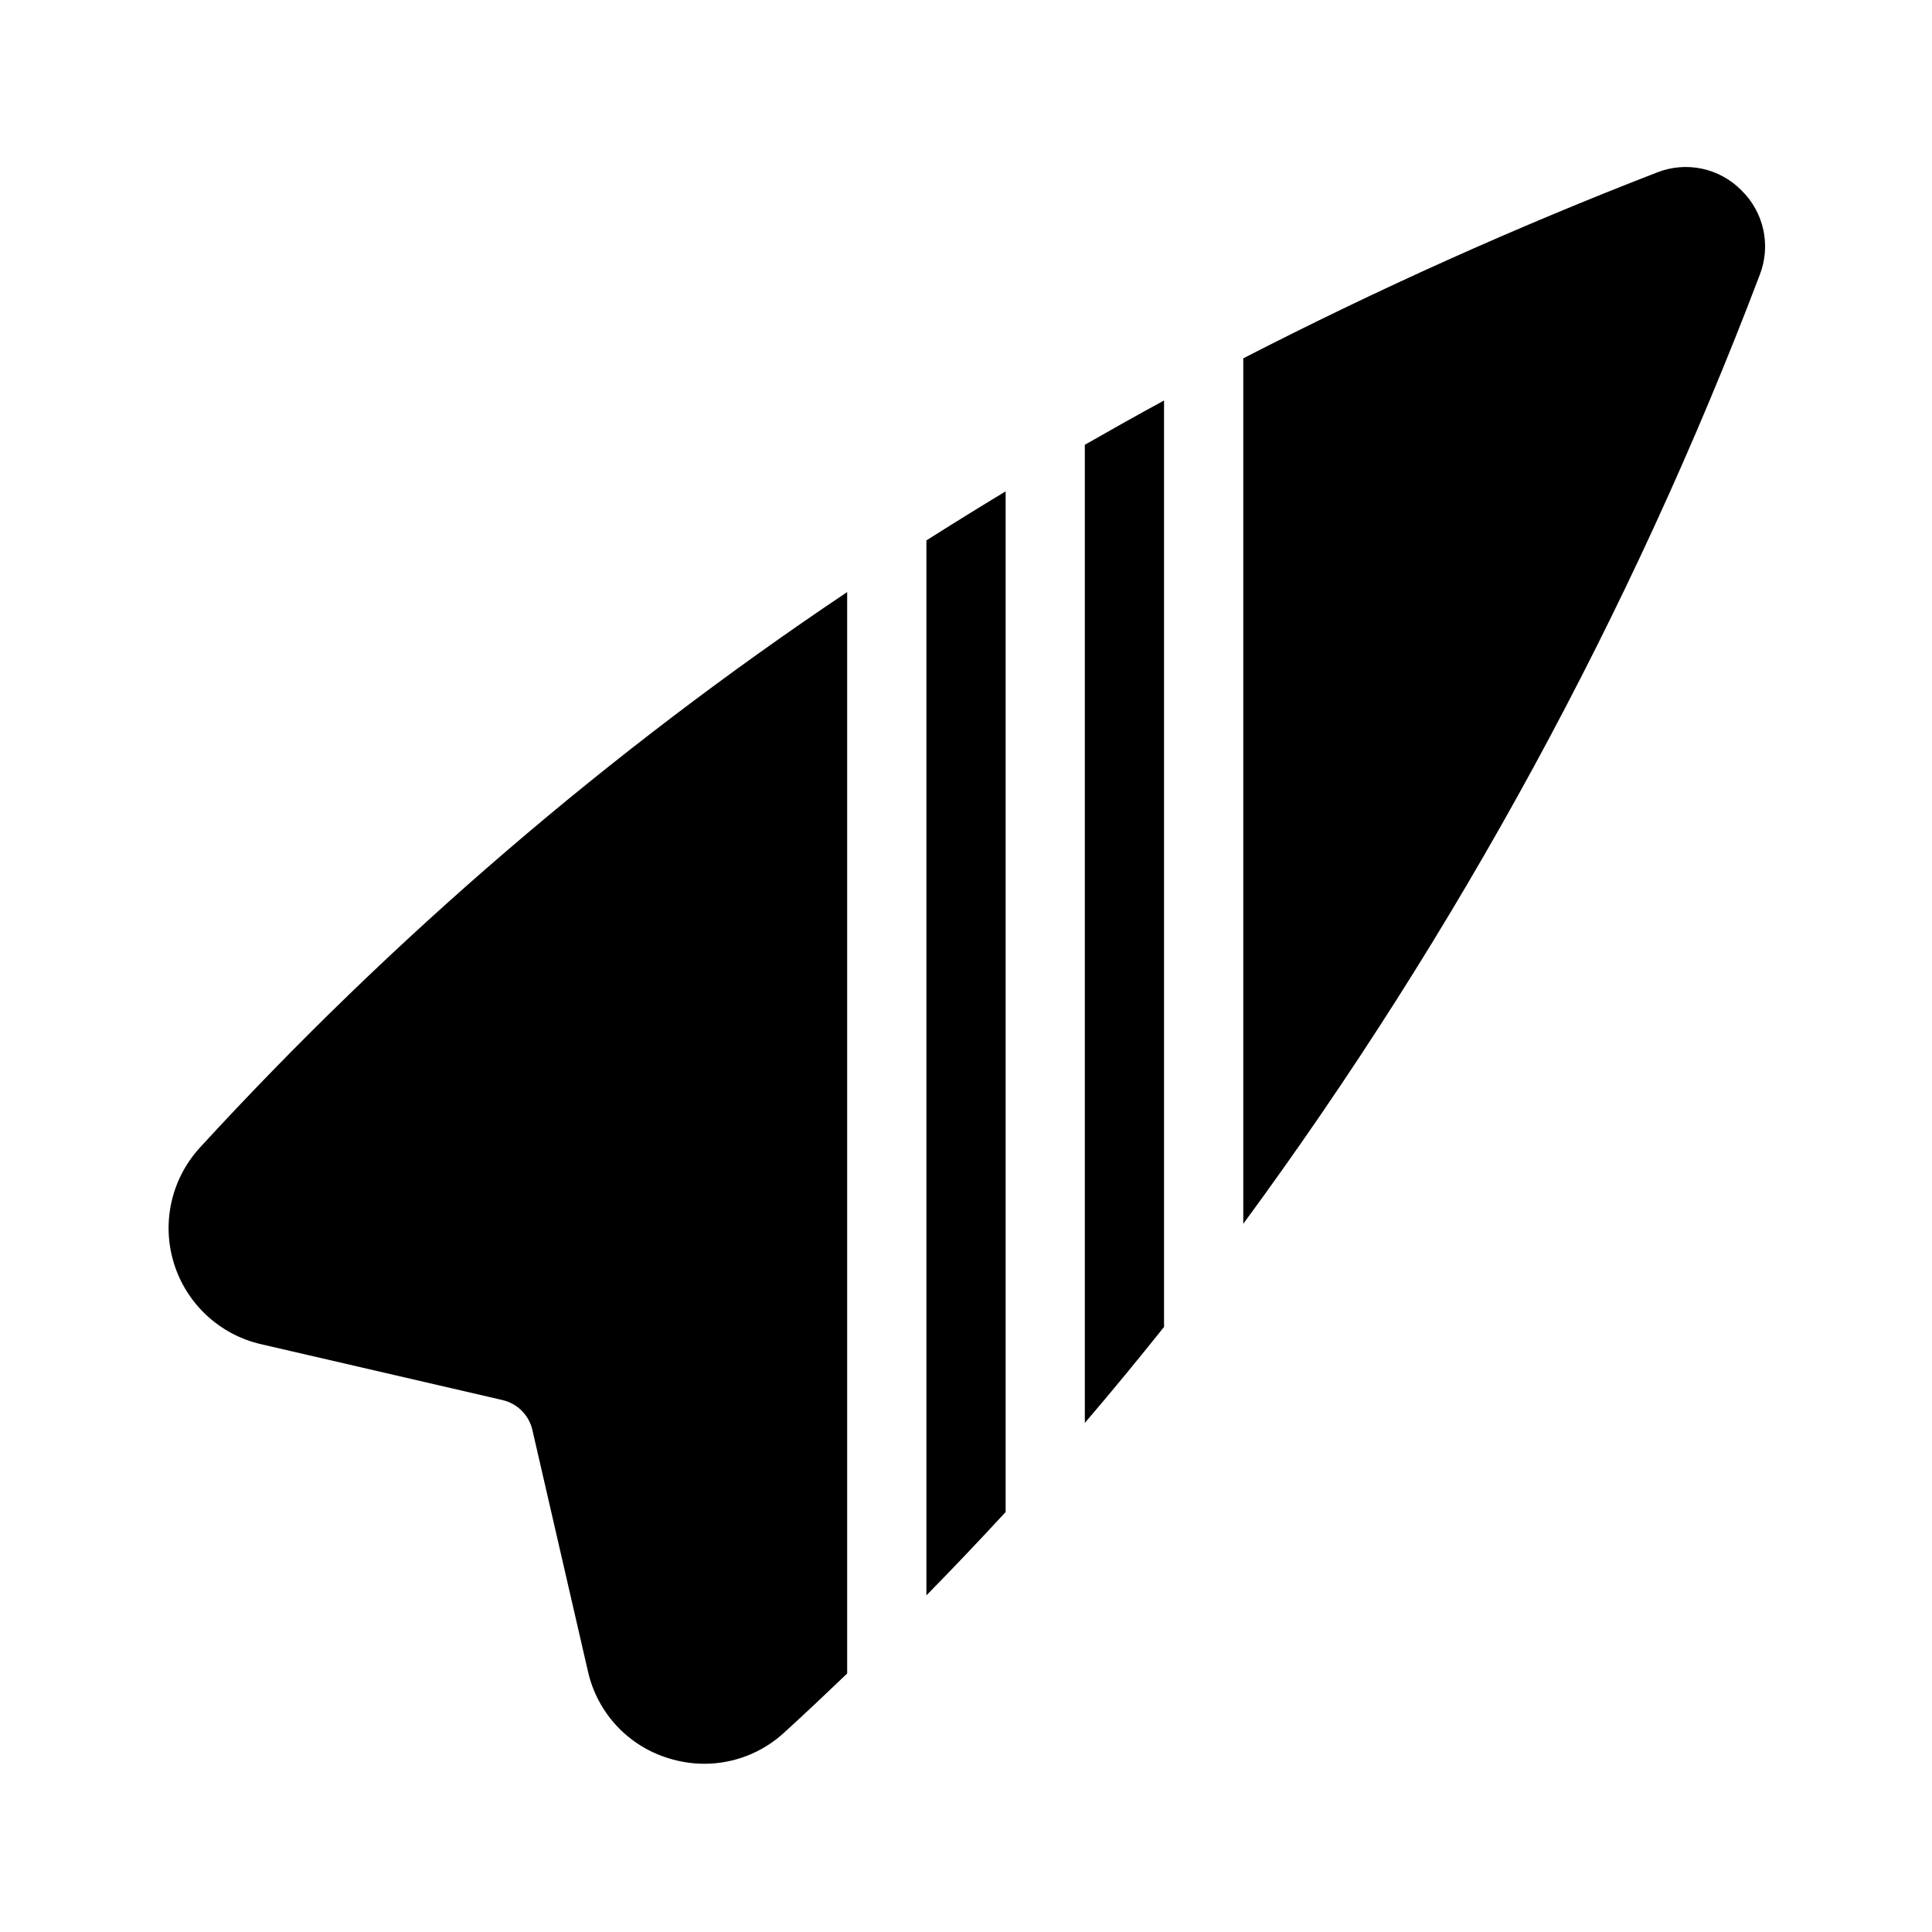
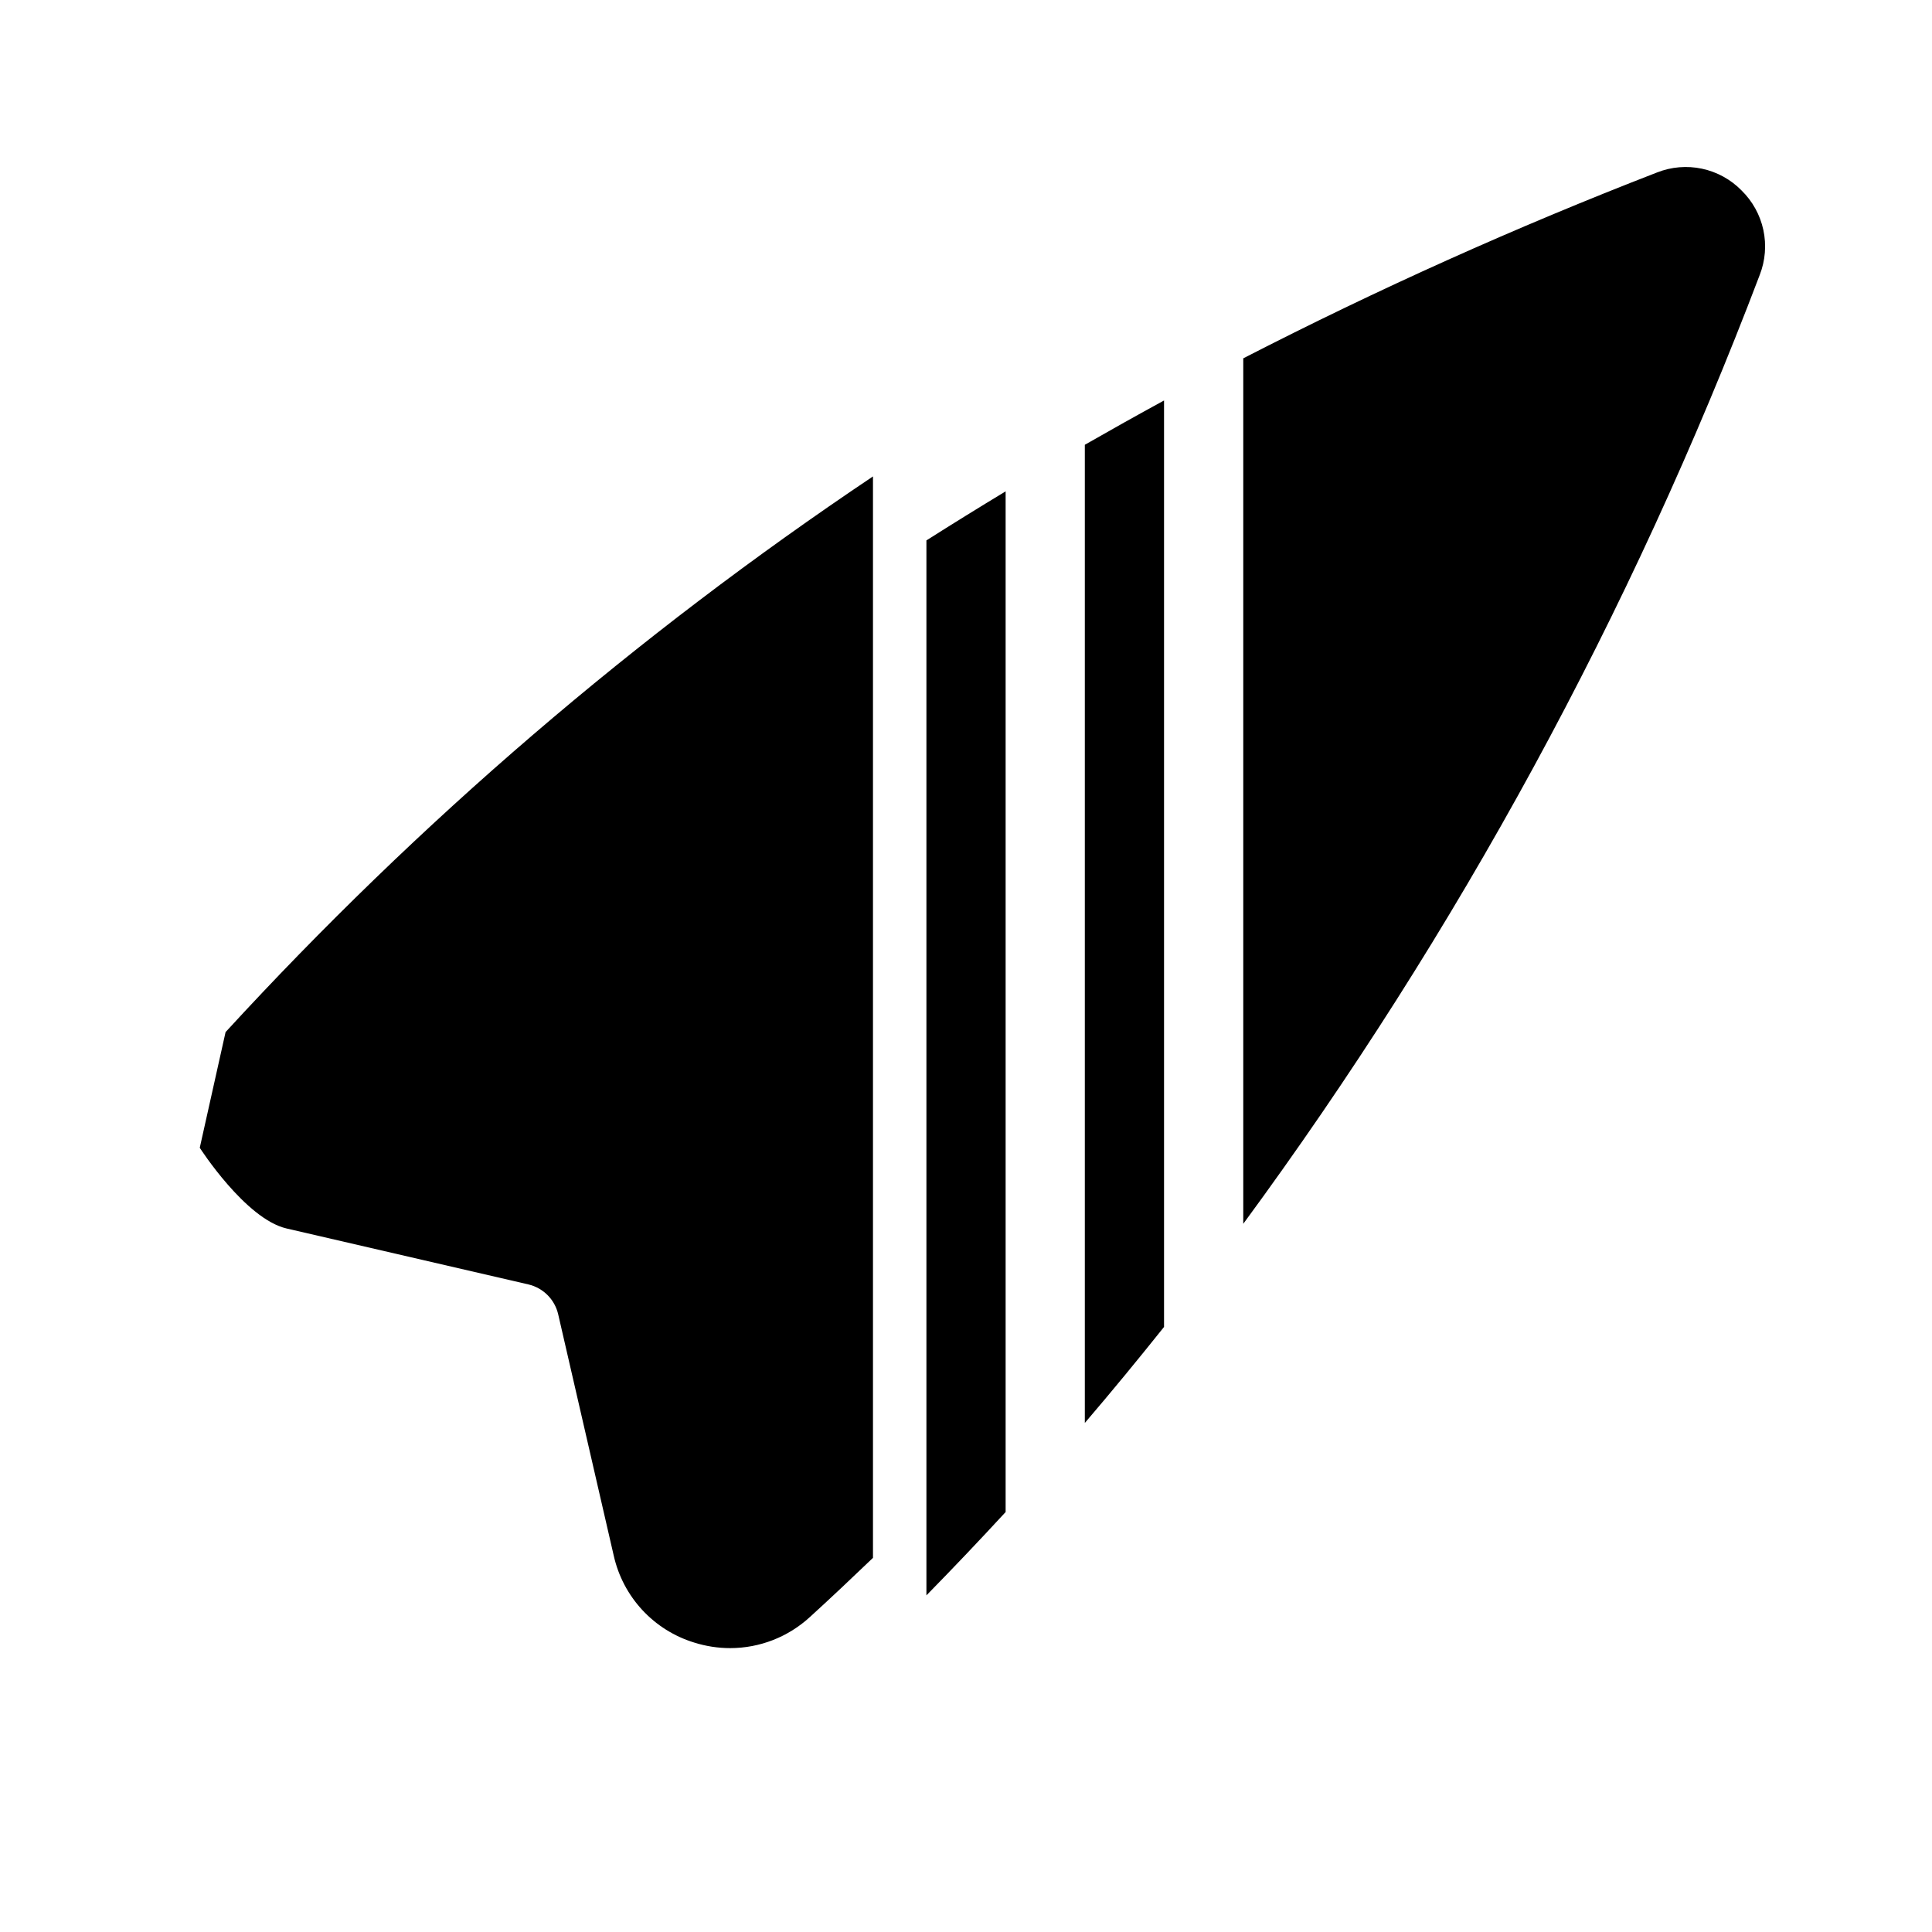
<svg xmlns="http://www.w3.org/2000/svg" fill="#000000" width="800px" height="800px" version="1.1" viewBox="144 144 512 512">
-   <path d="m431.49 261.87c6.938-3.973 13.934-7.887 20.992-11.738v245.52c-6.875 8.605-13.855 17.109-20.992 25.441zm-234.55 186.3c-7.559 8.277-10.164 19.941-6.84 30.648s12.078 18.848 22.996 21.387l64.113 14.832c3.902 0.922 6.949 3.969 7.867 7.871l14.738 64.027v-0.004c1.207 5.375 3.816 10.332 7.555 14.375 3.742 4.039 8.488 7.019 13.754 8.633 3.094 0.977 6.316 1.477 9.562 1.477 7.812-0.008 15.34-2.945 21.098-8.23 5.656-5.144 11.199-10.406 16.727-15.691v-286.59c-62.832 42.105-120.43 91.539-171.57 147.26zm408.58-253.71c-2.852-2.906-6.496-4.906-10.48-5.754-3.981-0.844-8.125-0.496-11.91 1-37.391 14.484-73.988 30.926-109.65 49.254v229.36c56.793-77.242 102.84-161.84 136.87-251.47 1.48-3.793 1.812-7.938 0.957-11.918-0.859-3.981-2.871-7.621-5.785-10.465zm-216.01 372.33c7.106-7.246 14.102-14.609 20.992-22.086v-270.49c-7.062 4.269-14.059 8.602-20.992 13z" />
+   <path d="m431.49 261.87c6.938-3.973 13.934-7.887 20.992-11.738v245.52c-6.875 8.605-13.855 17.109-20.992 25.441zm-234.55 186.3s12.078 18.848 22.996 21.387l64.113 14.832c3.902 0.922 6.949 3.969 7.867 7.871l14.738 64.027v-0.004c1.207 5.375 3.816 10.332 7.555 14.375 3.742 4.039 8.488 7.019 13.754 8.633 3.094 0.977 6.316 1.477 9.562 1.477 7.812-0.008 15.34-2.945 21.098-8.23 5.656-5.144 11.199-10.406 16.727-15.691v-286.59c-62.832 42.105-120.43 91.539-171.57 147.26zm408.58-253.71c-2.852-2.906-6.496-4.906-10.48-5.754-3.981-0.844-8.125-0.496-11.91 1-37.391 14.484-73.988 30.926-109.65 49.254v229.36c56.793-77.242 102.84-161.84 136.87-251.47 1.48-3.793 1.812-7.938 0.957-11.918-0.859-3.981-2.871-7.621-5.785-10.465zm-216.01 372.33c7.106-7.246 14.102-14.609 20.992-22.086v-270.49c-7.062 4.269-14.059 8.602-20.992 13z" />
</svg>